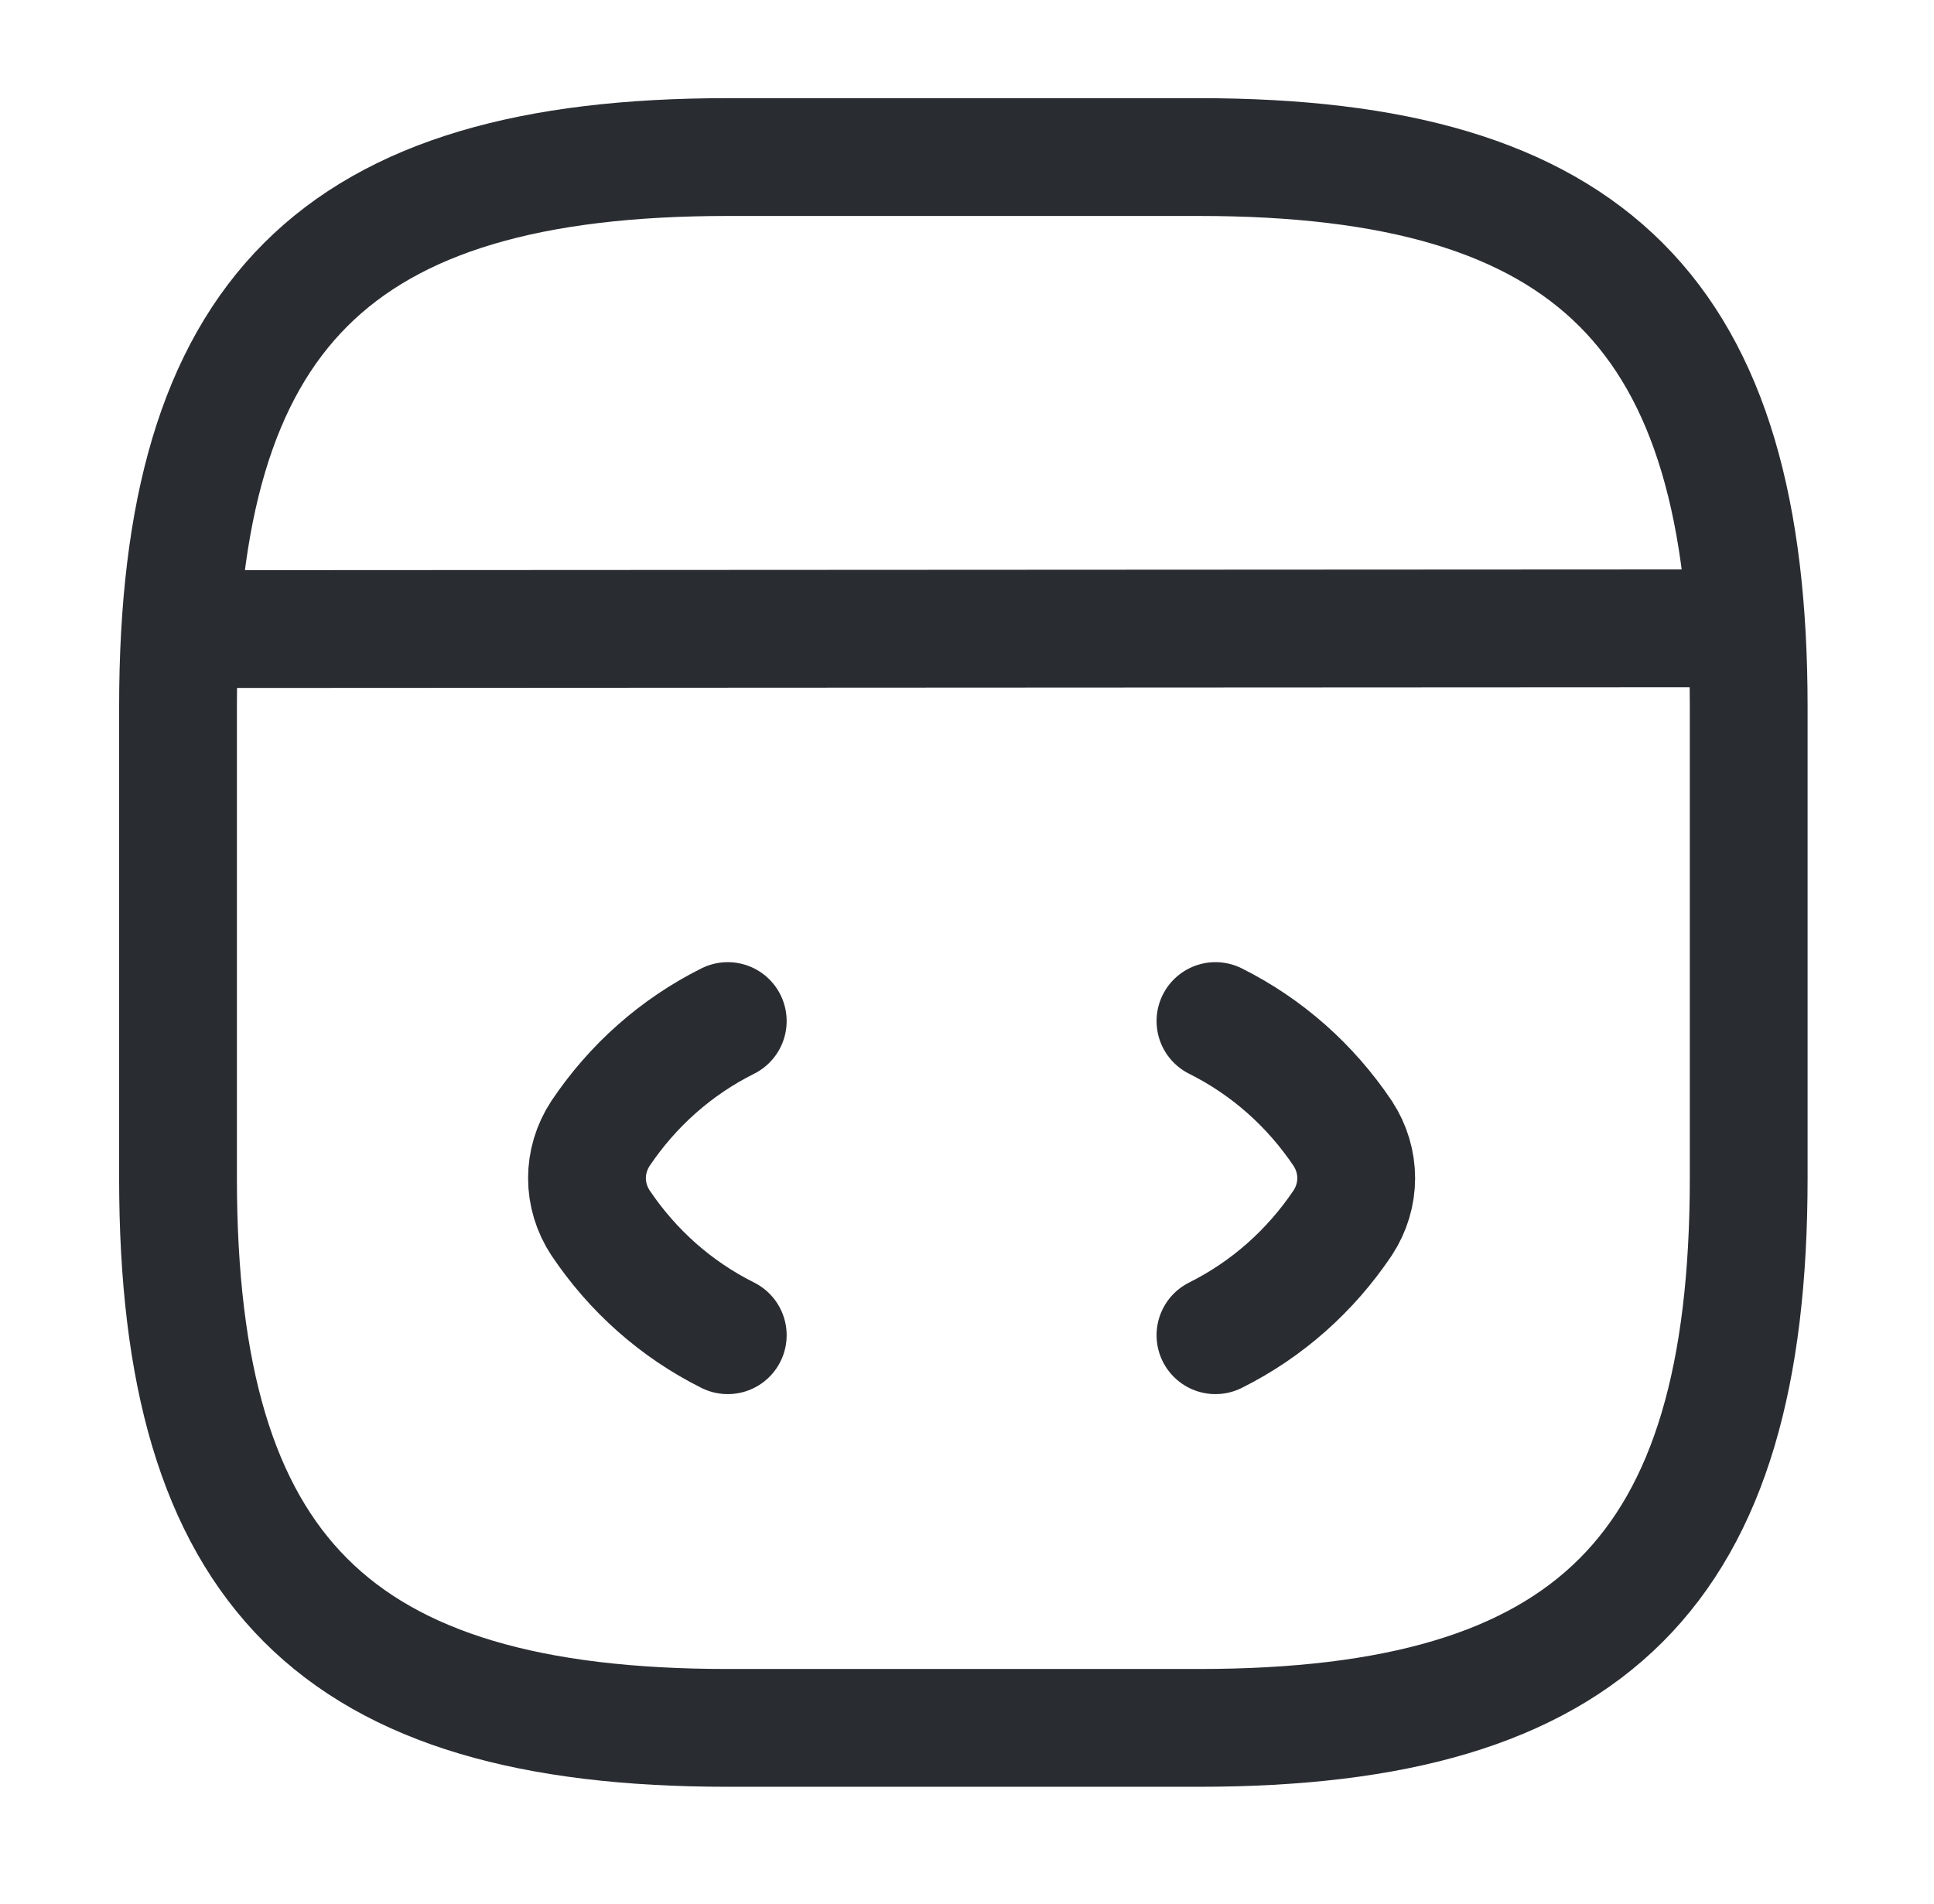
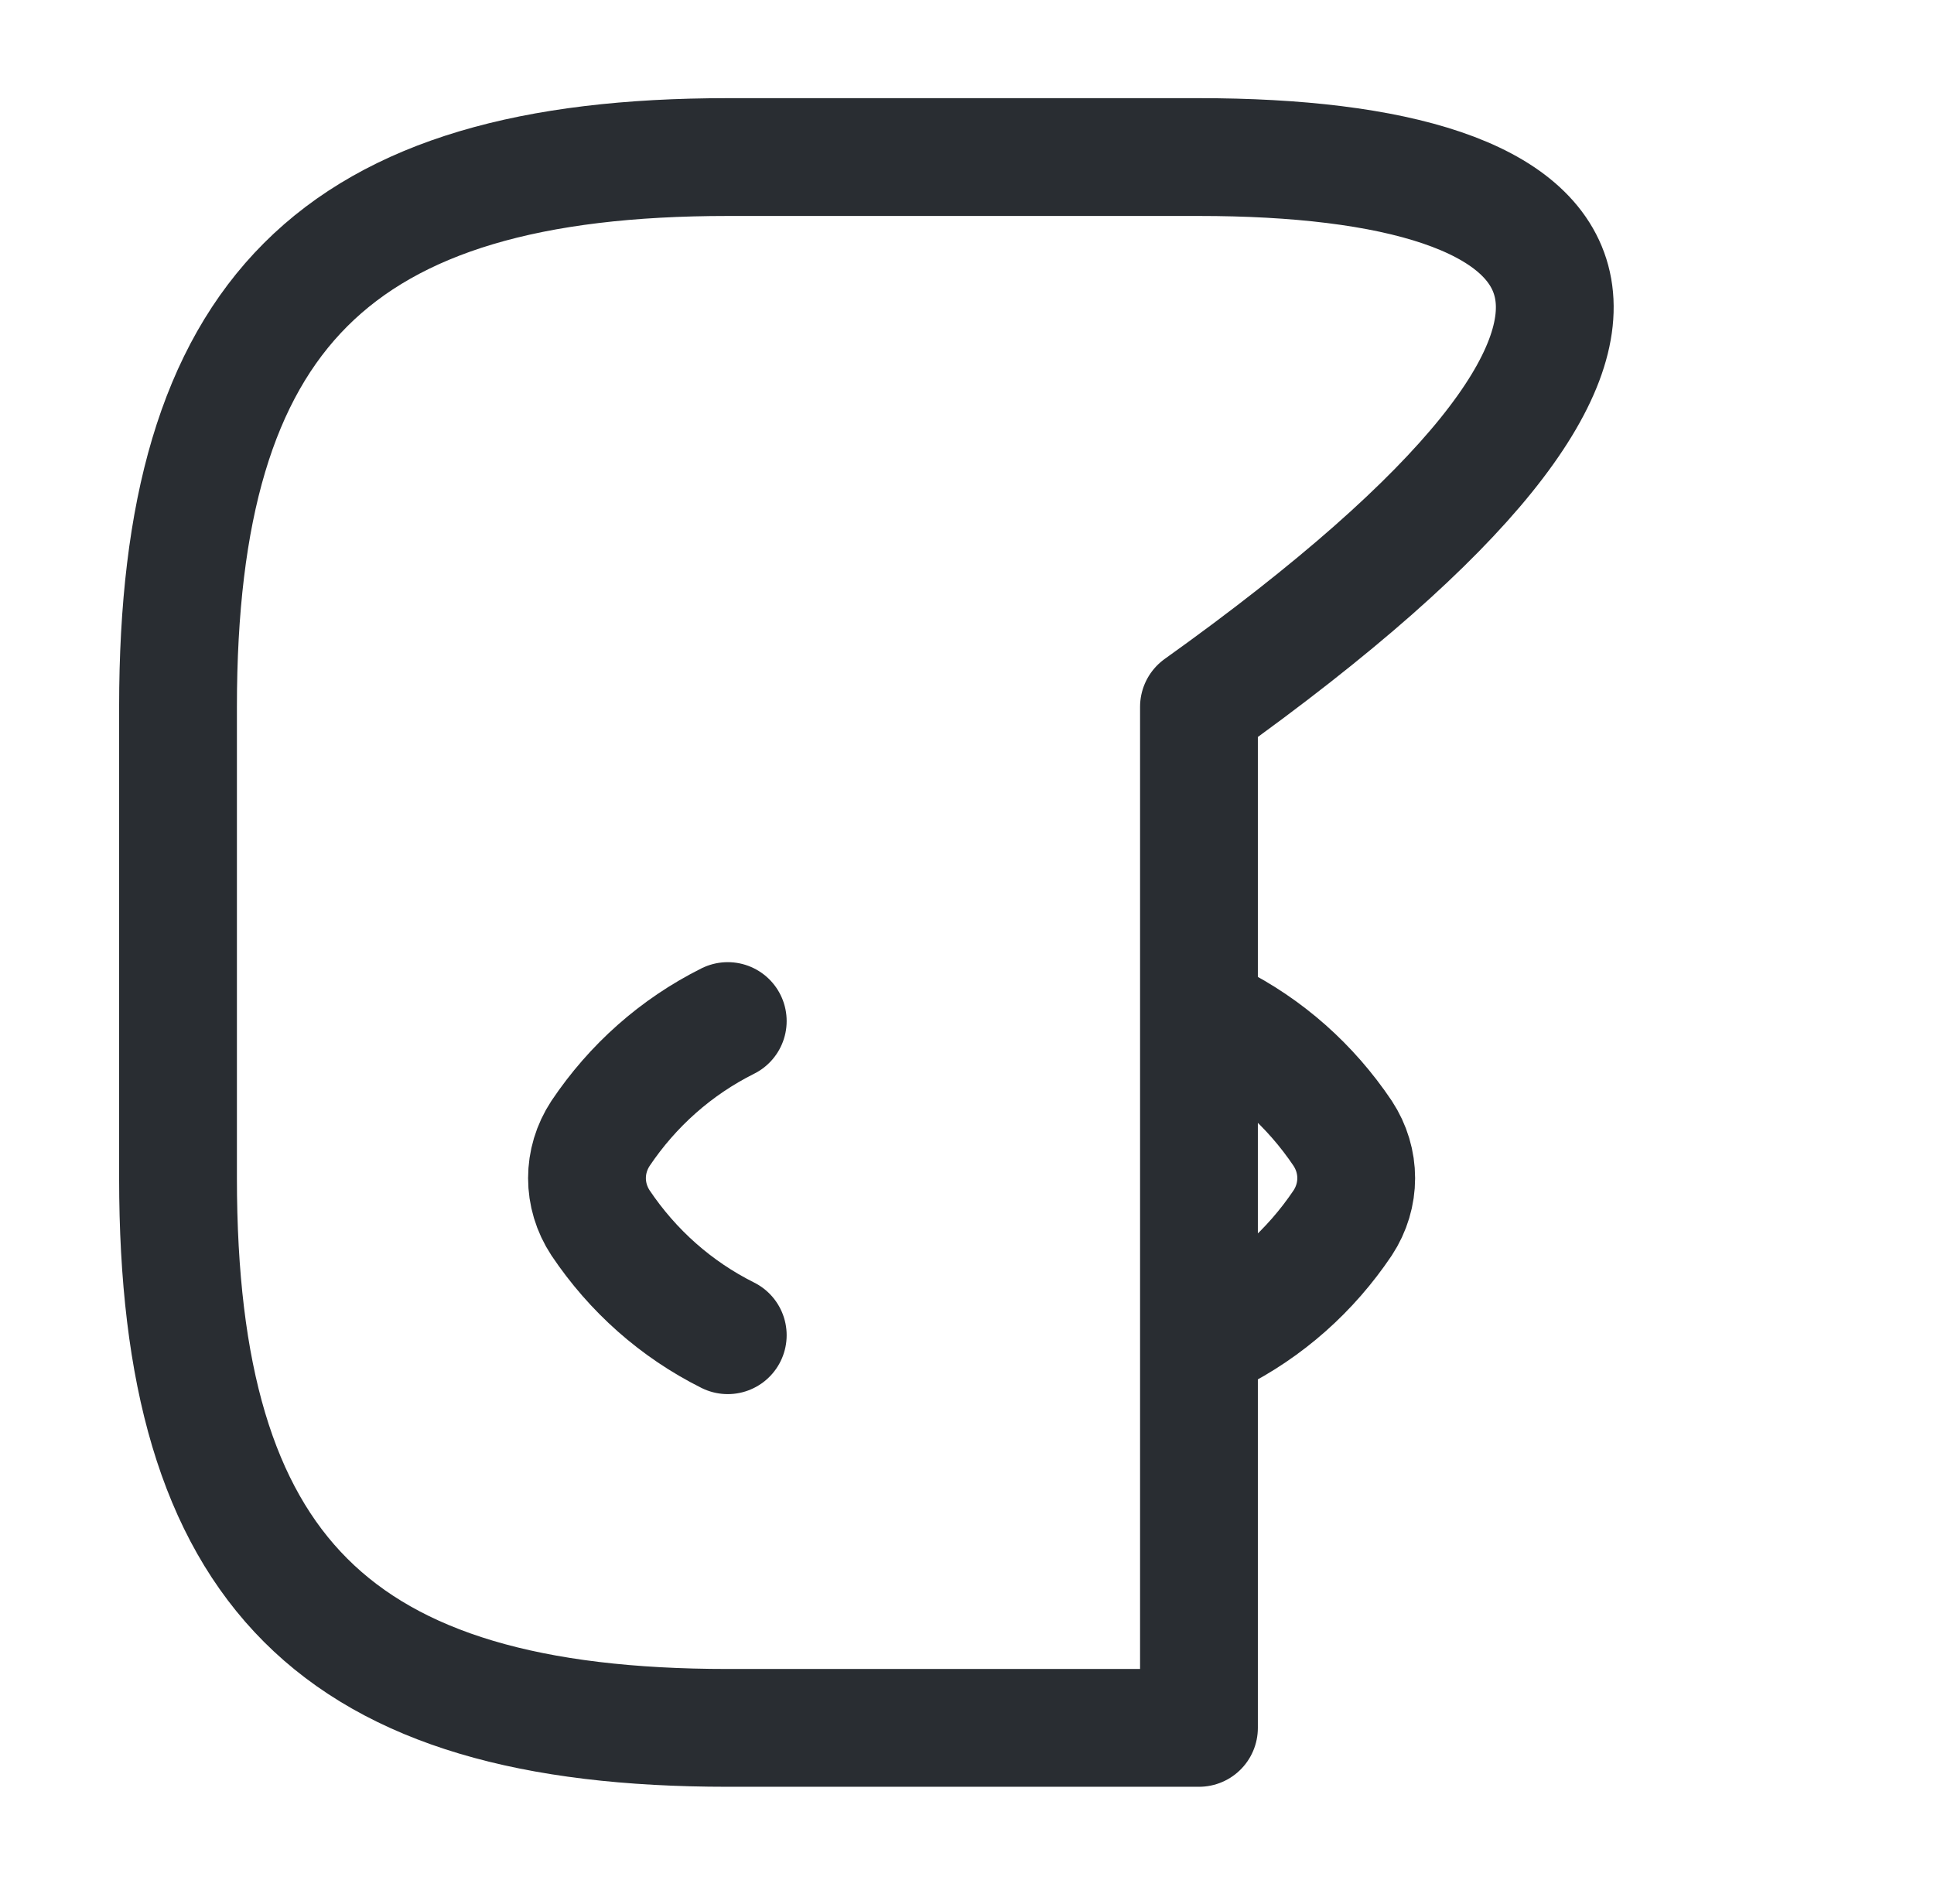
<svg xmlns="http://www.w3.org/2000/svg" width="64" height="63" viewBox="0 0 64 63" fill="none">
  <path d="M24.083 33.786C22.368 34.644 20.938 35.917 19.873 37.502C19.275 38.412 19.275 39.555 19.873 40.465C20.938 42.05 22.368 43.324 24.083 44.181" stroke="#292D32" stroke-width="3.898" stroke-linecap="round" stroke-linejoin="round" />
  <path d="M40.222 33.786C41.937 34.644 43.366 35.917 44.432 37.502C45.029 38.412 45.029 39.555 44.432 40.465C43.366 42.05 41.937 43.324 40.222 44.181" stroke="#292D32" stroke-width="3.898" stroke-linecap="round" stroke-linejoin="round" />
-   <path d="M24.083 57.174H39.676C52.67 57.174 57.868 51.976 57.868 38.982V23.389C57.868 10.395 52.67 5.197 39.676 5.197H24.083C11.089 5.197 5.891 10.395 5.891 23.389V38.982C5.891 51.976 11.089 57.174 24.083 57.174Z" stroke="#292D32" stroke-width="3.898" stroke-linecap="round" stroke-linejoin="round" />
-   <path d="M6.489 20.816L56.438 20.79" stroke="#292D32" stroke-width="3.898" stroke-linecap="round" stroke-linejoin="round" />
+   <path d="M24.083 57.174H39.676V23.389C57.868 10.395 52.67 5.197 39.676 5.197H24.083C11.089 5.197 5.891 10.395 5.891 23.389V38.982C5.891 51.976 11.089 57.174 24.083 57.174Z" stroke="#292D32" stroke-width="3.898" stroke-linecap="round" stroke-linejoin="round" />
</svg>